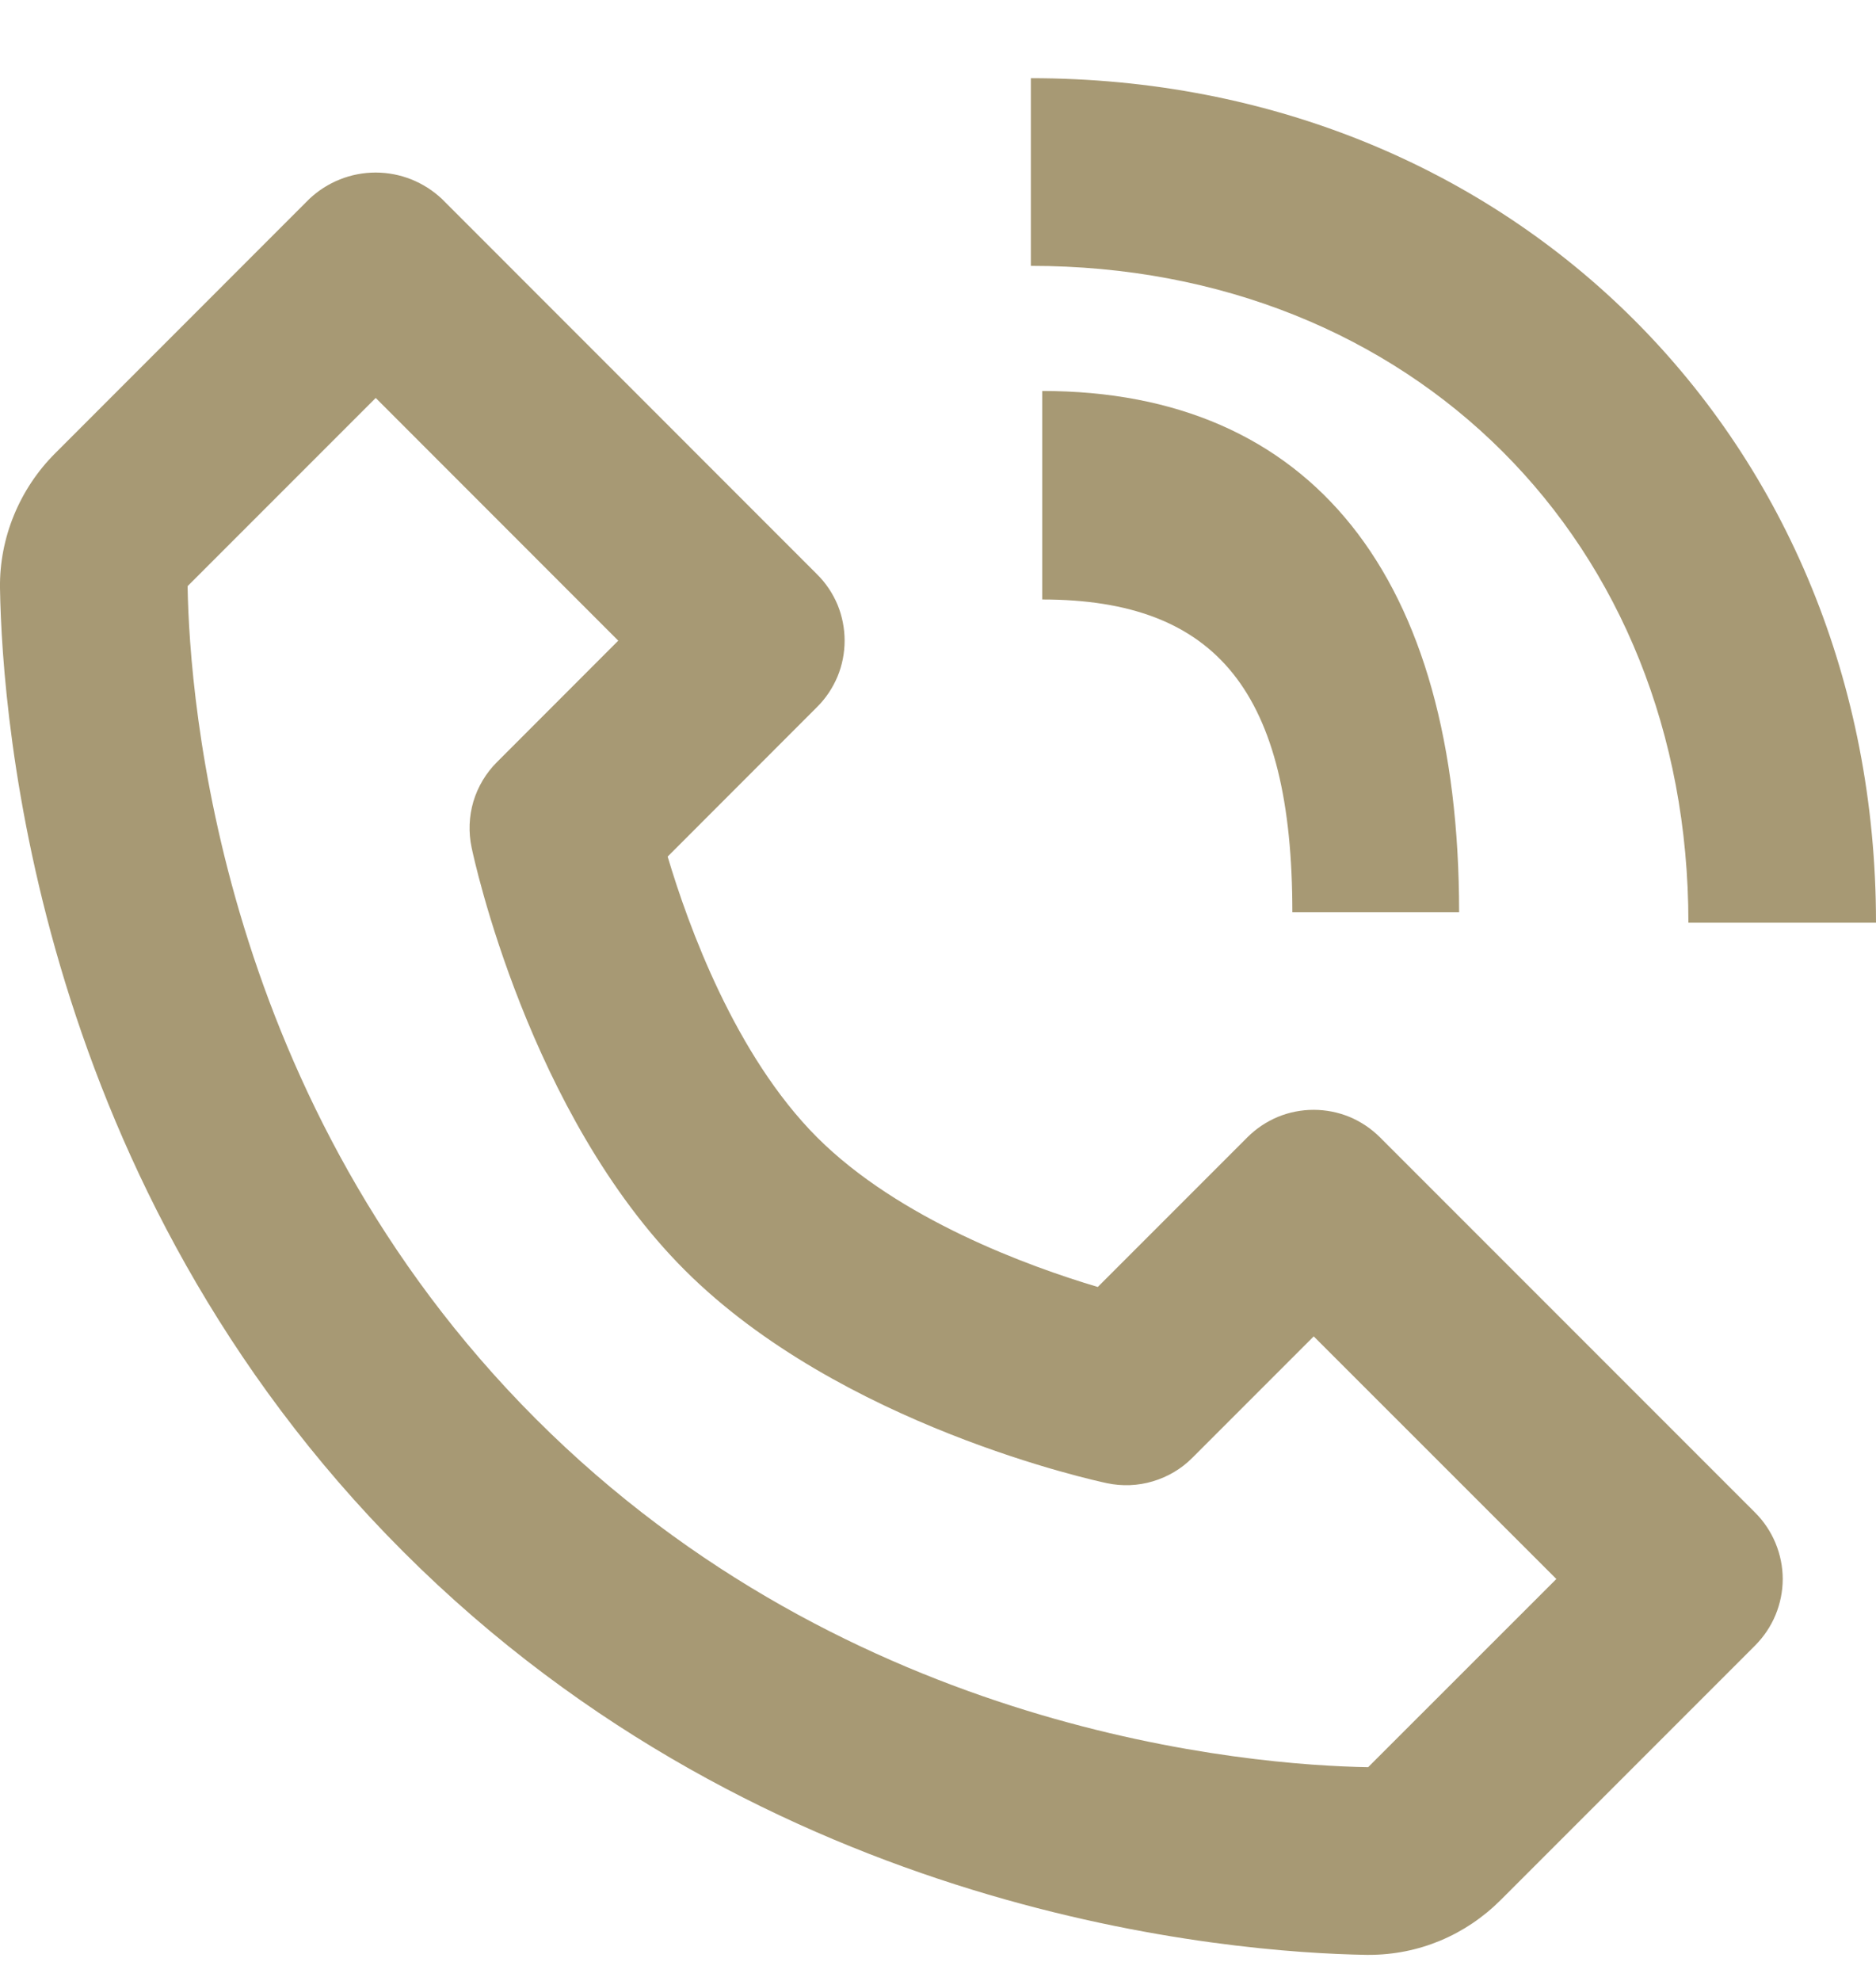
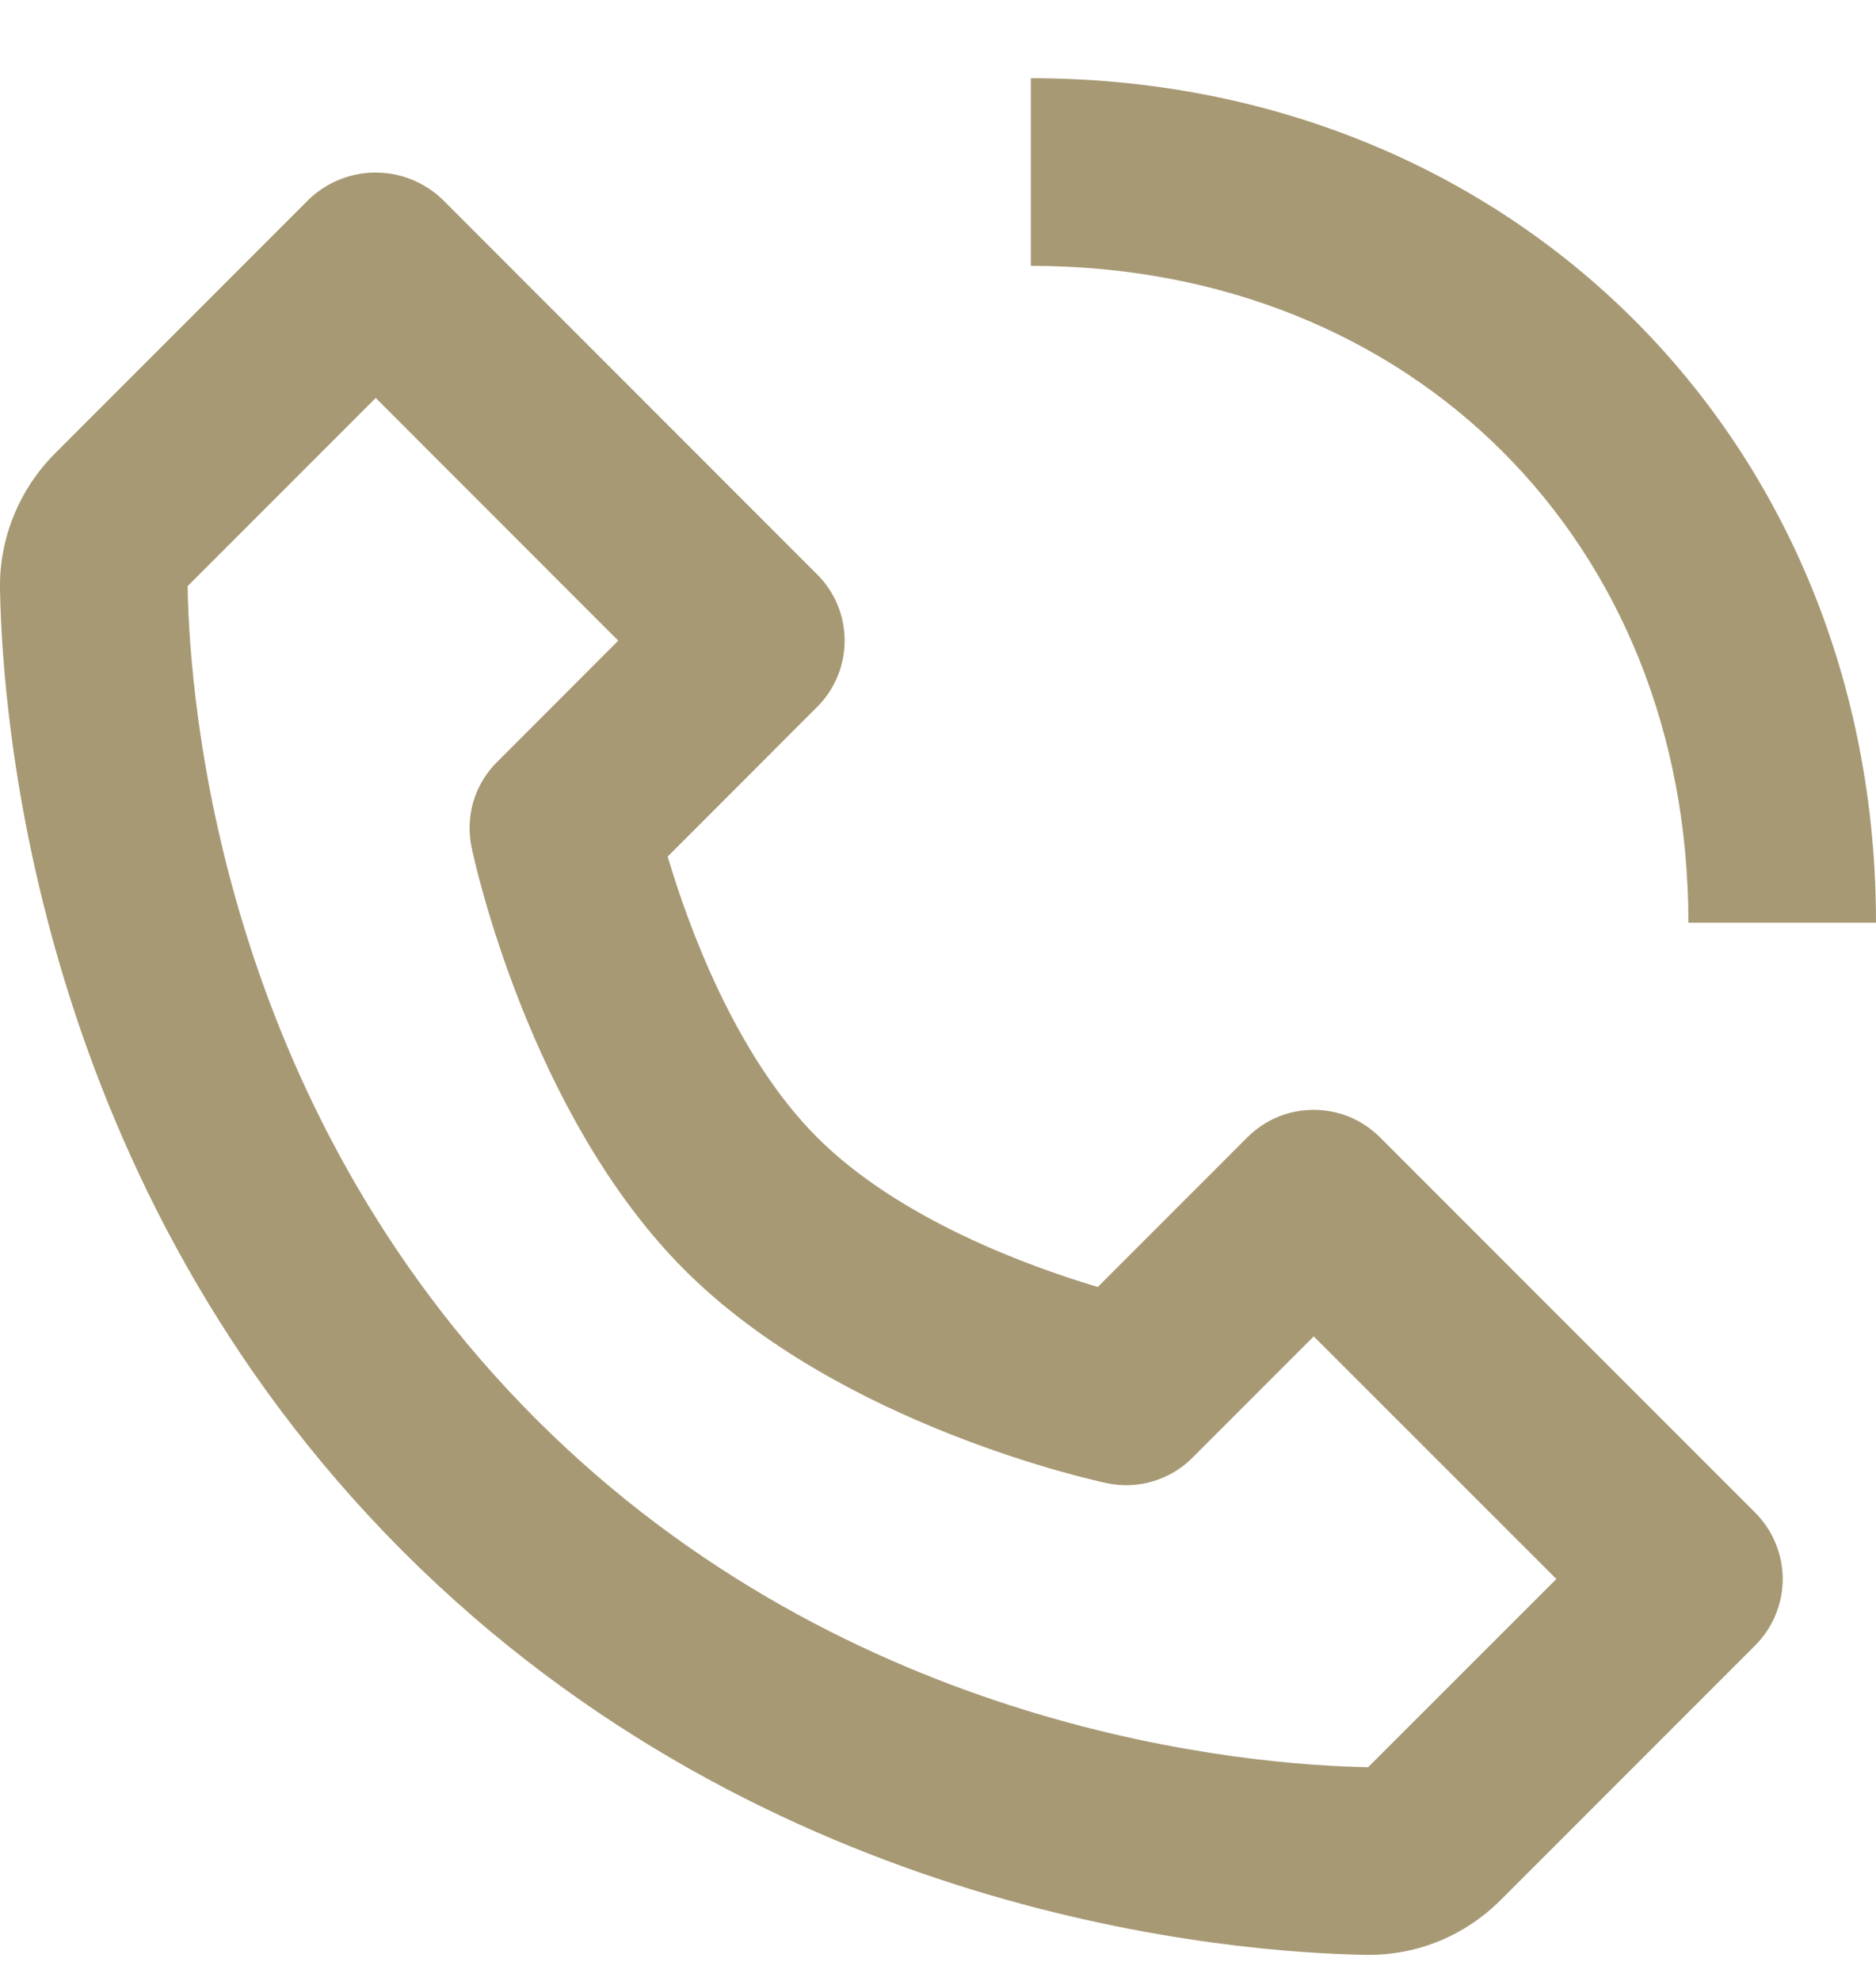
<svg xmlns="http://www.w3.org/2000/svg" width="18" height="19" viewBox="0 0 18 19" fill="none">
  <path d="M13.11 18.75H13.135C13.611 18.75 14.06 18.563 14.4 18.223L16.841 15.782C16.924 15.698 16.991 15.599 17.036 15.49C17.081 15.381 17.105 15.264 17.105 15.145C17.105 15.027 17.081 14.91 17.036 14.801C16.991 14.692 16.924 14.592 16.841 14.509L13.241 10.909C13.157 10.825 13.058 10.759 12.949 10.713C12.839 10.668 12.723 10.645 12.604 10.645C12.486 10.645 12.369 10.668 12.26 10.713C12.151 10.759 12.052 10.825 11.968 10.909L10.533 12.344C9.868 12.146 8.627 11.695 7.84 10.909C7.054 10.122 6.604 8.881 6.406 8.216L7.84 6.781C7.924 6.698 7.99 6.598 8.036 6.489C8.081 6.38 8.104 6.263 8.104 6.145C8.104 6.027 8.081 5.91 8.036 5.8C7.99 5.691 7.924 5.592 7.84 5.509L4.24 1.908C4.068 1.746 3.841 1.655 3.604 1.655C3.367 1.655 3.14 1.746 2.968 1.908L0.528 4.349C0.186 4.691 -0.007 5.161 0 5.641C0.021 6.923 0.36 11.374 3.869 14.883C7.377 18.391 11.829 18.729 13.11 18.75V18.75ZM3.605 3.817L5.932 6.145L4.769 7.309C4.663 7.414 4.585 7.545 4.542 7.688C4.5 7.831 4.494 7.983 4.525 8.129C4.546 8.233 5.075 10.687 6.569 12.181C8.063 13.675 10.517 14.204 10.621 14.226C10.767 14.257 10.919 14.251 11.062 14.208C11.206 14.165 11.336 14.088 11.441 13.982L12.605 12.818L14.933 15.145L13.127 16.95C12.004 16.931 8.161 16.63 5.141 13.609C2.112 10.579 1.818 6.723 1.8 5.622L3.605 3.817ZM16.2 8.85H18C18 4.232 14.514 0.75 9.891 0.75V2.55C13.547 2.55 16.2 5.199 16.2 8.85V8.85Z" fill="#A79974" />
-   <path d="M10 5.75C11.682 5.75 12.4 6.647 12.4 8.75H14C14 5.525 12.58 3.75 10 3.75V5.75Z" fill="#A79974" />
</svg>